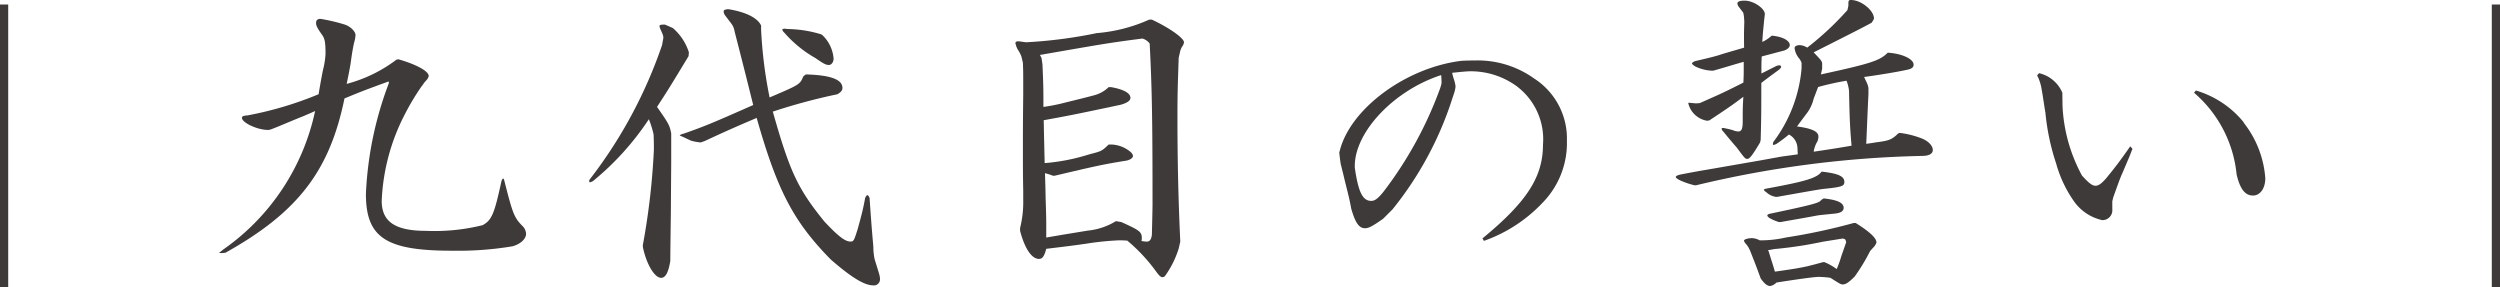
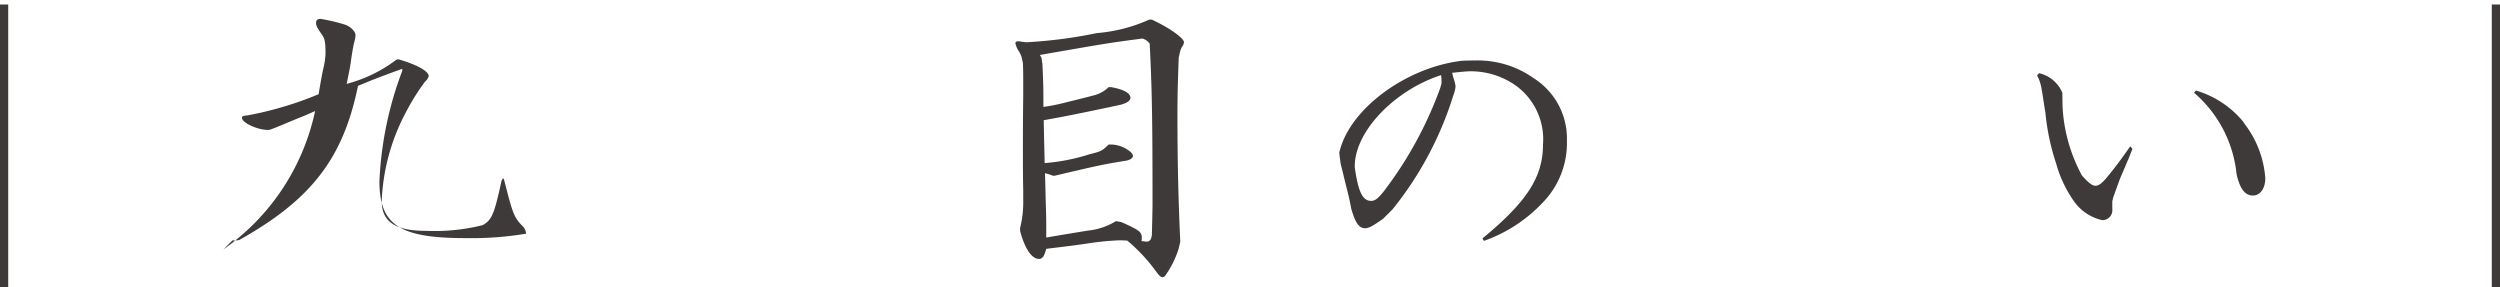
<svg xmlns="http://www.w3.org/2000/svg" id="レイヤー_1" data-name="レイヤー 1" viewBox="0 0 166.447 19.128">
  <defs>
    <style>
      .cls-1 {
        fill: #3e3a39;
      }
    </style>
  </defs>
  <title>title_xs</title>
  <g>
    <path class="cls-1" d="M.547,19.128H0V.3H.547Z" />
-     <path class="cls-1" d="M14.87,16.608a15.071,15.071,0,0,0,6.11-9.217c-.315.147-.63.273-.714.315-.588.232-1.176.483-1.785.735-.524.209-.524.209-.651.209-.692,0-1.721-.482-1.721-.8,0-.106.084-.148.377-.168a23.478,23.478,0,0,0,4.725-1.408c.126-.756.252-1.448.314-1.7a5.392,5.392,0,0,0,.148-.987c0-.736-.042-.987-.21-1.239-.315-.441-.42-.629-.42-.819s.105-.273.294-.273a12.012,12.012,0,0,1,1.616.379c.379.125.715.461.715.692a1.811,1.811,0,0,1-.084.483c-.043.168-.127.588-.211,1.2-.02.21-.146.882-.293,1.575A9.47,9.47,0,0,0,26.4,3.969l.127-.022c1.239.358,2.016.8,2.016,1.114a.588.588,0,0,1-.147.273l-.168.188a1.152,1.152,0,0,1-.148.21,16.051,16.051,0,0,0-1.133,1.89,13.712,13.712,0,0,0-1.533,5.753c0,1.386.9,1.994,2.94,1.994a13.314,13.314,0,0,0,3.779-.377c.609-.336.777-.735,1.26-2.961.042-.084.084-.146.1-.146.041,0,.063.062.084.146.567,2.226.651,2.457,1.238,3.045a.768.768,0,0,1,.21.483c0,.357-.378.693-.9.839a22.155,22.155,0,0,1-4.052.294c-4.387,0-5.711-.881-5.711-3.779a23.583,23.583,0,0,1,1.533-7.391l-.021-.1c-1.554.566-1.827.672-2.939,1.133-.988,4.83-3.108,7.58-7.915,10.267a1.589,1.589,0,0,1-.42.022h-.022Z" />
-     <path class="cls-1" d="M45.844,3.738c-1.26,2.078-1.281,2.12-2.1,3.38.8,1.134.84,1.239.945,1.764v1.847l-.021,2.94c0,.735-.021,1.448-.041,3.716-.127.756-.315,1.113-.609,1.113-.442,0-.987-.924-1.218-2.058v-.126a46.635,46.635,0,0,0,.735-6.361c0-.273,0-.567-.021-1.008A6.273,6.273,0,0,0,43.2,7.938a18.4,18.4,0,0,1-3.717,4.115,1.116,1.116,0,0,1-.189.084c-.063,0-.063-.022-.063-.148A30.93,30.93,0,0,0,44.08,3l.084-.462c0-.168-.02-.21-.209-.63a.532.532,0,0,1-.043-.147c-.02-.1.064-.125.358-.125l.525.23a3.534,3.534,0,0,1,1.07,1.617Zm-.42,5.354c-.1-.042-.168-.063-.168-.084a.578.578,0,0,1,.252-.106c1.428-.5,1.931-.713,4.64-1.91-.273-1.092-.587-2.373-1.217-4.808l-.064-.273a1.164,1.164,0,0,0-.188-.356l-.4-.526a.5.5,0,0,1-.1-.273c0-.084.084-.125.294-.147,1.2.19,1.973.588,2.2,1.092v.274a29.8,29.8,0,0,0,.566,4.513c2.016-.861,2.016-.861,2.246-1.406l.168-.127c1.639.043,2.436.336,2.436.9,0,.148-.084.273-.336.42a39.51,39.51,0,0,0-4.3,1.156c1.134,4.009,1.659,5.123,3.423,7.306.924.987,1.385,1.344,1.742,1.344.21,0,.231-.022.483-.819.3-1.092.357-1.324.5-2.079.043-.105.105-.189.147-.189s.1.064.147.189c.084,1.155.1,1.533.252,3.254a4.085,4.085,0,0,0,.084.82c.105.336.209.672.315,1.028a1.229,1.229,0,0,1,.042.273.405.405,0,0,1-.462.441c-.588,0-1.49-.566-2.814-1.722-2.5-2.54-3.569-4.619-4.934-9.426-1.469.628-2.184.944-3.443,1.532l-.273.1a2.971,2.971,0,0,1-.672-.125Zm9.344-6.74A2.413,2.413,0,0,1,55.5,3.906c0,.231-.147.42-.314.42-.19,0-.358-.084-.9-.463a7.844,7.844,0,0,1-2.058-1.679.475.475,0,0,1-.147-.209c0-.022.063-.064.147-.064a.519.519,0,0,1,.168.021,8.036,8.036,0,0,1,2.289.357Z" />
+     <path class="cls-1" d="M14.87,16.608a15.071,15.071,0,0,0,6.11-9.217c-.315.147-.63.273-.714.315-.588.232-1.176.483-1.785.735-.524.209-.524.209-.651.209-.692,0-1.721-.482-1.721-.8,0-.106.084-.148.377-.168a23.478,23.478,0,0,0,4.725-1.408c.126-.756.252-1.448.314-1.7a5.392,5.392,0,0,0,.148-.987c0-.736-.042-.987-.21-1.239-.315-.441-.42-.629-.42-.819s.105-.273.294-.273a12.012,12.012,0,0,1,1.616.379c.379.125.715.461.715.692a1.811,1.811,0,0,1-.084.483c-.043.168-.127.588-.211,1.2-.02.21-.146.882-.293,1.575A9.47,9.47,0,0,0,26.4,3.969l.127-.022c1.239.358,2.016.8,2.016,1.114a.588.588,0,0,1-.147.273l-.168.188a1.152,1.152,0,0,1-.148.21,16.051,16.051,0,0,0-1.133,1.89,13.712,13.712,0,0,0-1.533,5.753c0,1.386.9,1.994,2.94,1.994a13.314,13.314,0,0,0,3.779-.377c.609-.336.777-.735,1.26-2.961.042-.084.084-.146.1-.146.041,0,.063.062.084.146.567,2.226.651,2.457,1.238,3.045a.768.768,0,0,1,.21.483a22.155,22.155,0,0,1-4.052.294c-4.387,0-5.711-.881-5.711-3.779a23.583,23.583,0,0,1,1.533-7.391l-.021-.1c-1.554.566-1.827.672-2.939,1.133-.988,4.83-3.108,7.58-7.915,10.267a1.589,1.589,0,0,1-.42.022h-.022Z" />
    <path class="cls-1" d="M78.477,16.545a6.429,6.429,0,0,1-.924,1.848.326.326,0,0,1-.168.063c-.106,0-.231-.126-.442-.42a11.471,11.471,0,0,0-1.888-2.015C74.76,16,74.613,16,74.508,16a19.353,19.353,0,0,0-2.225.23c-.463.063-.693.106-2.625.336-.126.483-.252.672-.482.672-.484,0-.946-.672-1.26-1.869v-.188a7.127,7.127,0,0,0,.209-1.911v-.609c-.021-.924-.021-1.784-.021-2.813,0-.588,0-1.827.021-3.486V5.354c0-.4,0-.629-.021-1.175l-.1-.42a2.231,2.231,0,0,0-.231-.441,1.492,1.492,0,0,1-.168-.441c0-.084.063-.126.168-.126a.912.912,0,0,1,.21.02l.335.043a31.085,31.085,0,0,0,4.7-.609,10.631,10.631,0,0,0,3.5-.9h.168c1.176.545,2.143,1.238,2.143,1.511a.63.63,0,0,1-.127.293,1.17,1.17,0,0,0-.125.295l-.1.441c-.063,1.784-.084,2.5-.084,3.884,0,3.023.062,5.627.189,8.357ZM69.344,3.863l.062.42c.063,1.471.063,1.6.063,2.835a12.014,12.014,0,0,0,1.47-.294c.945-.23,2.016-.5,2.057-.525a2.163,2.163,0,0,0,.819-.5h.148c.84.147,1.3.4,1.3.715,0,.188-.209.336-.651.461-3.065.651-3.4.715-5.123,1.029l.022,1.092.041,1.763a13.207,13.207,0,0,0,2.982-.587c.819-.21.819-.21,1.28-.651h.148a2.092,2.092,0,0,1,1.344.525c.084.1.125.168.125.231,0,.125-.147.252-.42.315-1.574.251-2.12.377-4.787,1.007H70.1a3.9,3.9,0,0,0-.526-.168c.022.694.042,1.491.042,1.659.042,1.239.042,1.449.042,1.847v.778l1.113-.19,1.659-.272a4.394,4.394,0,0,0,1.869-.63l.356.062c1.218.547,1.365.652,1.365,1.072a.717.717,0,0,1-.021.188,2.894,2.894,0,0,0,.336.043c.21,0,.315-.127.356-.463.022-.881.043-1.8.043-2.016,0-5.983-.043-7.789-.189-10.707a.928.928,0,0,0-.483-.336c-2.1.273-2.478.336-5.858.924l-.966.168Z" />
    <path class="cls-1" d="M98.7,15.873c2.96-2.435,4.031-4.094,4.031-6.256a4.409,4.409,0,0,0-1.763-3.885A5.191,5.191,0,0,0,97.9,4.746c-.252,0-.63.041-1.217.1a3.655,3.655,0,0,0,.126.461,2.422,2.422,0,0,1,.1.442,1.946,1.946,0,0,1-.1.461l-.084.252a22.821,22.821,0,0,1-4.01,7.474l-.631.631c-.713.5-.965.629-1.2.629-.4,0-.652-.356-.924-1.322-.1-.567-.232-1.07-.273-1.238-.084-.336-.168-.672-.252-1.03l-.168-.672c-.021-.126-.063-.4-.1-.777l.062-.23c.778-2.772,4.431-5.438,8.084-5.879.4-.022.735-.022.9-.022a6.454,6.454,0,0,1,3.927,1.2,4.748,4.748,0,0,1,2.183,4.136,5.683,5.683,0,0,1-1.6,4.115,9.9,9.9,0,0,1-3.926,2.561Zm-8.5-4.724c.231,1.638.525,2.226,1.092,2.226.252,0,.461-.168.818-.609a25.754,25.754,0,0,0,3.78-6.908l.062-.21a.557.557,0,0,0,.022-.21A3.745,3.745,0,0,0,95.949,5C92.842,6.006,90.26,8.714,90.2,10.981Z" />
-     <path class="cls-1" d="M124.613,1.512c-.566.315-1.868.967-3.863,1.974.463.483.567.588.567.756v.336l-.084.377c3.38-.734,3.927-.924,4.452-1.448.965.063,1.721.42,1.721.8,0,.189-.146.294-.525.357-.461.105-1.826.336-2.772.461l.19.4a1.407,1.407,0,0,1,.1.336v.4c-.063,1.28-.1,2.288-.147,3.316.294-.041.567-.084.651-.1.861-.105,1.071-.189,1.469-.588l.105-.042a6.1,6.1,0,0,1,1.491.378c.42.168.715.483.715.756,0,.252-.232.4-.736.4a70.325,70.325,0,0,0-15.013,1.952h-.125a5.333,5.333,0,0,1-.882-.294c-.189-.084-.357-.189-.357-.252s.126-.126.316-.168c.86-.168,1.468-.273,1.72-.314l3.507-.609,1.28-.231c.19-.043.715-.105,1.3-.189l-.021-.42a1.05,1.05,0,0,0-.567-.9,9.683,9.683,0,0,1-.777.588.582.582,0,0,1-.252.105c-.022,0-.042-.021-.042-.064a.5.5,0,0,1,.042-.146,9.439,9.439,0,0,0,1.869-4.871V4.242c.021-.043-.043-.189-.147-.336a1.315,1.315,0,0,1-.316-.693c0-.126.106-.19.316-.21a1.034,1.034,0,0,1,.524.168A19.935,19.935,0,0,0,123,.672l.042-.189a.619.619,0,0,0,.022-.21c0-.23.02-.273.168-.273.692,0,1.552.715,1.532,1.239a.345.345,0,0,1-.042.1Zm-8.5,1.071c0-.356,0-.524.021-1.134l-.021-.314c-.02-.168-.042-.316-.084-.336l-.272-.358a.426.426,0,0,1-.084-.21c0-.126.168-.188.482-.188.61,0,1.386.545,1.344.924l-.042.356-.084.861-.02.273-.022.336a2.52,2.52,0,0,0,.63-.42c.692.063,1.2.315,1.2.63,0,.147-.146.272-.356.356l-1.512.4c-.02.4-.02.546-.02.735v.4l.5-.252.5-.252a.735.735,0,0,1,.189-.042.118.118,0,0,1,.126.1c0,.043-.042.106-.168.211-.546.4-.63.461-1.154.86,0,1.576,0,2.352-.043,3.8l-.041.168c-.5.84-.694,1.092-.84,1.092s-.168-.02-.694-.734c-.419-.483-.713-.84-.9-1.071a.386.386,0,0,1-.127-.211c0-.02.043-.041.064-.041a.465.465,0,0,1,.168.021c.231.042.44.1.524.126a.962.962,0,0,0,.357.084c.21,0,.294-.168.294-.651,0-.882,0-.923.042-1.659-.693.525-1.029.756-2.267,1.575l-.147.021a1.543,1.543,0,0,1-1.239-1.112.1.1,0,0,0-.02-.064c0-.02,0-.02.02-.02h.064l.44.041.252-.021c1.323-.588,1.532-.672,2.9-1.364.022-.483.022-.651.022-.9V4.115l-.588.168c-.273.084-.777.232-1.428.42h-.168a2.89,2.89,0,0,1-1.029-.272c-.147-.084-.231-.168-.231-.21s.063-.084.189-.147c.8-.189,1.008-.231,1.6-.4.231-.084.756-.232,1.679-.5Zm7.433,12.262c.945.588,1.386,1.008,1.386,1.3a.84.84,0,0,1-.232.358l-.188.209a13.031,13.031,0,0,1-1.029,1.7c-.357.357-.587.525-.777.525-.146,0-.146,0-.84-.441a6.919,6.919,0,0,0-.777-.062c-.293,0-1.49.168-2.813.376a.765.765,0,0,1-.419.232c-.19,0-.379-.148-.631-.5-.336-.924-.4-1.071-.713-1.868l-.106-.211a1.953,1.953,0,0,0-.189-.252.436.436,0,0,1-.105-.188c0-.084.252-.168.546-.168a1.171,1.171,0,0,1,.5.147,7.588,7.588,0,0,0,1.742-.189,39.9,39.9,0,0,0,4.515-.966Zm-6.109-2.2c0-.022.041-.064.146-.084,2.73-.5,3.381-.715,3.7-1.135,1.134.127,1.512.315,1.512.693,0,.274-.168.336-1.428.462-.713.105-1.721.294-3.045.525h-.1a1.186,1.186,0,0,1-.63-.315.475.475,0,0,1-.146-.126Zm1.007,2.14a2.844,2.844,0,0,1-.671-.293c-.064-.063-.106-.105-.106-.127,0-.062.022-.084.126-.125,2.6-.547,3.3-.715,3.423-.882a.749.749,0,0,1,.209-.147c.924.1,1.323.294,1.323.63,0,.21-.188.336-.567.378-.629.062-1.049.105-1.176.126-.65.126-1.406.252-2.456.44Zm3.024,2.667a3.936,3.936,0,0,1,.818.462,7.788,7.788,0,0,0,.315-.882l.315-.9c-.042-.188-.042-.209-.231-.252-.629.106-1.2.189-1.407.231a26.926,26.926,0,0,1-2.834.441l-.211.021c-.084,0-.251.042-.524.084l.042.063c.19.631.231.715.42,1.365,1.218-.168,1.68-.252,2.162-.357.336-.084.588-.147,1.029-.273ZM120.75,6.572a2.556,2.556,0,0,1-.5,1.03c-.125.168-.314.419-.608.818.987.126,1.427.336,1.427.672a1,1,0,0,1-.063.314,1.826,1.826,0,0,0-.252.694c1.113-.168,1.3-.19,2.52-.4-.1-1.176-.125-1.617-.168-3.654a2.587,2.587,0,0,0-.168-.672,18.207,18.207,0,0,0-1.889.42C120.918,6.131,120.793,6.467,120.75,6.572Z" />
    <path class="cls-1" d="M137.32,7.055a10.724,10.724,0,0,0,1.3,4.64c.44.483.672.672.9.672.19,0,.378-.126.694-.482.734-.9.86-1.072,1.616-2.143l.147.168c-.127.316-.211.547-.252.631l-.419.986c-.127.274-.211.5-.61,1.618l-.062.251v.525a.658.658,0,0,1-.672.735,3.134,3.134,0,0,1-1.869-1.239,8.194,8.194,0,0,1-1.2-2.54,15.142,15.142,0,0,1-.712-3.381c-.084-.462-.148-.986-.252-1.554a2.977,2.977,0,0,0-.3-.923l.127-.148a2.231,2.231,0,0,1,1.552,1.3ZM149.414,8.21a6.75,6.75,0,0,1,1.407,3.653c0,.672-.336,1.155-.819,1.155-.524,0-.86-.42-1.092-1.407a8.223,8.223,0,0,0-2.834-5.437l.126-.148a6.437,6.437,0,0,1,3.15,2.079Z" />
    <path class="cls-1" d="M166.447,19.128H165.9V.3h.547Z" />
  </g>
</svg>